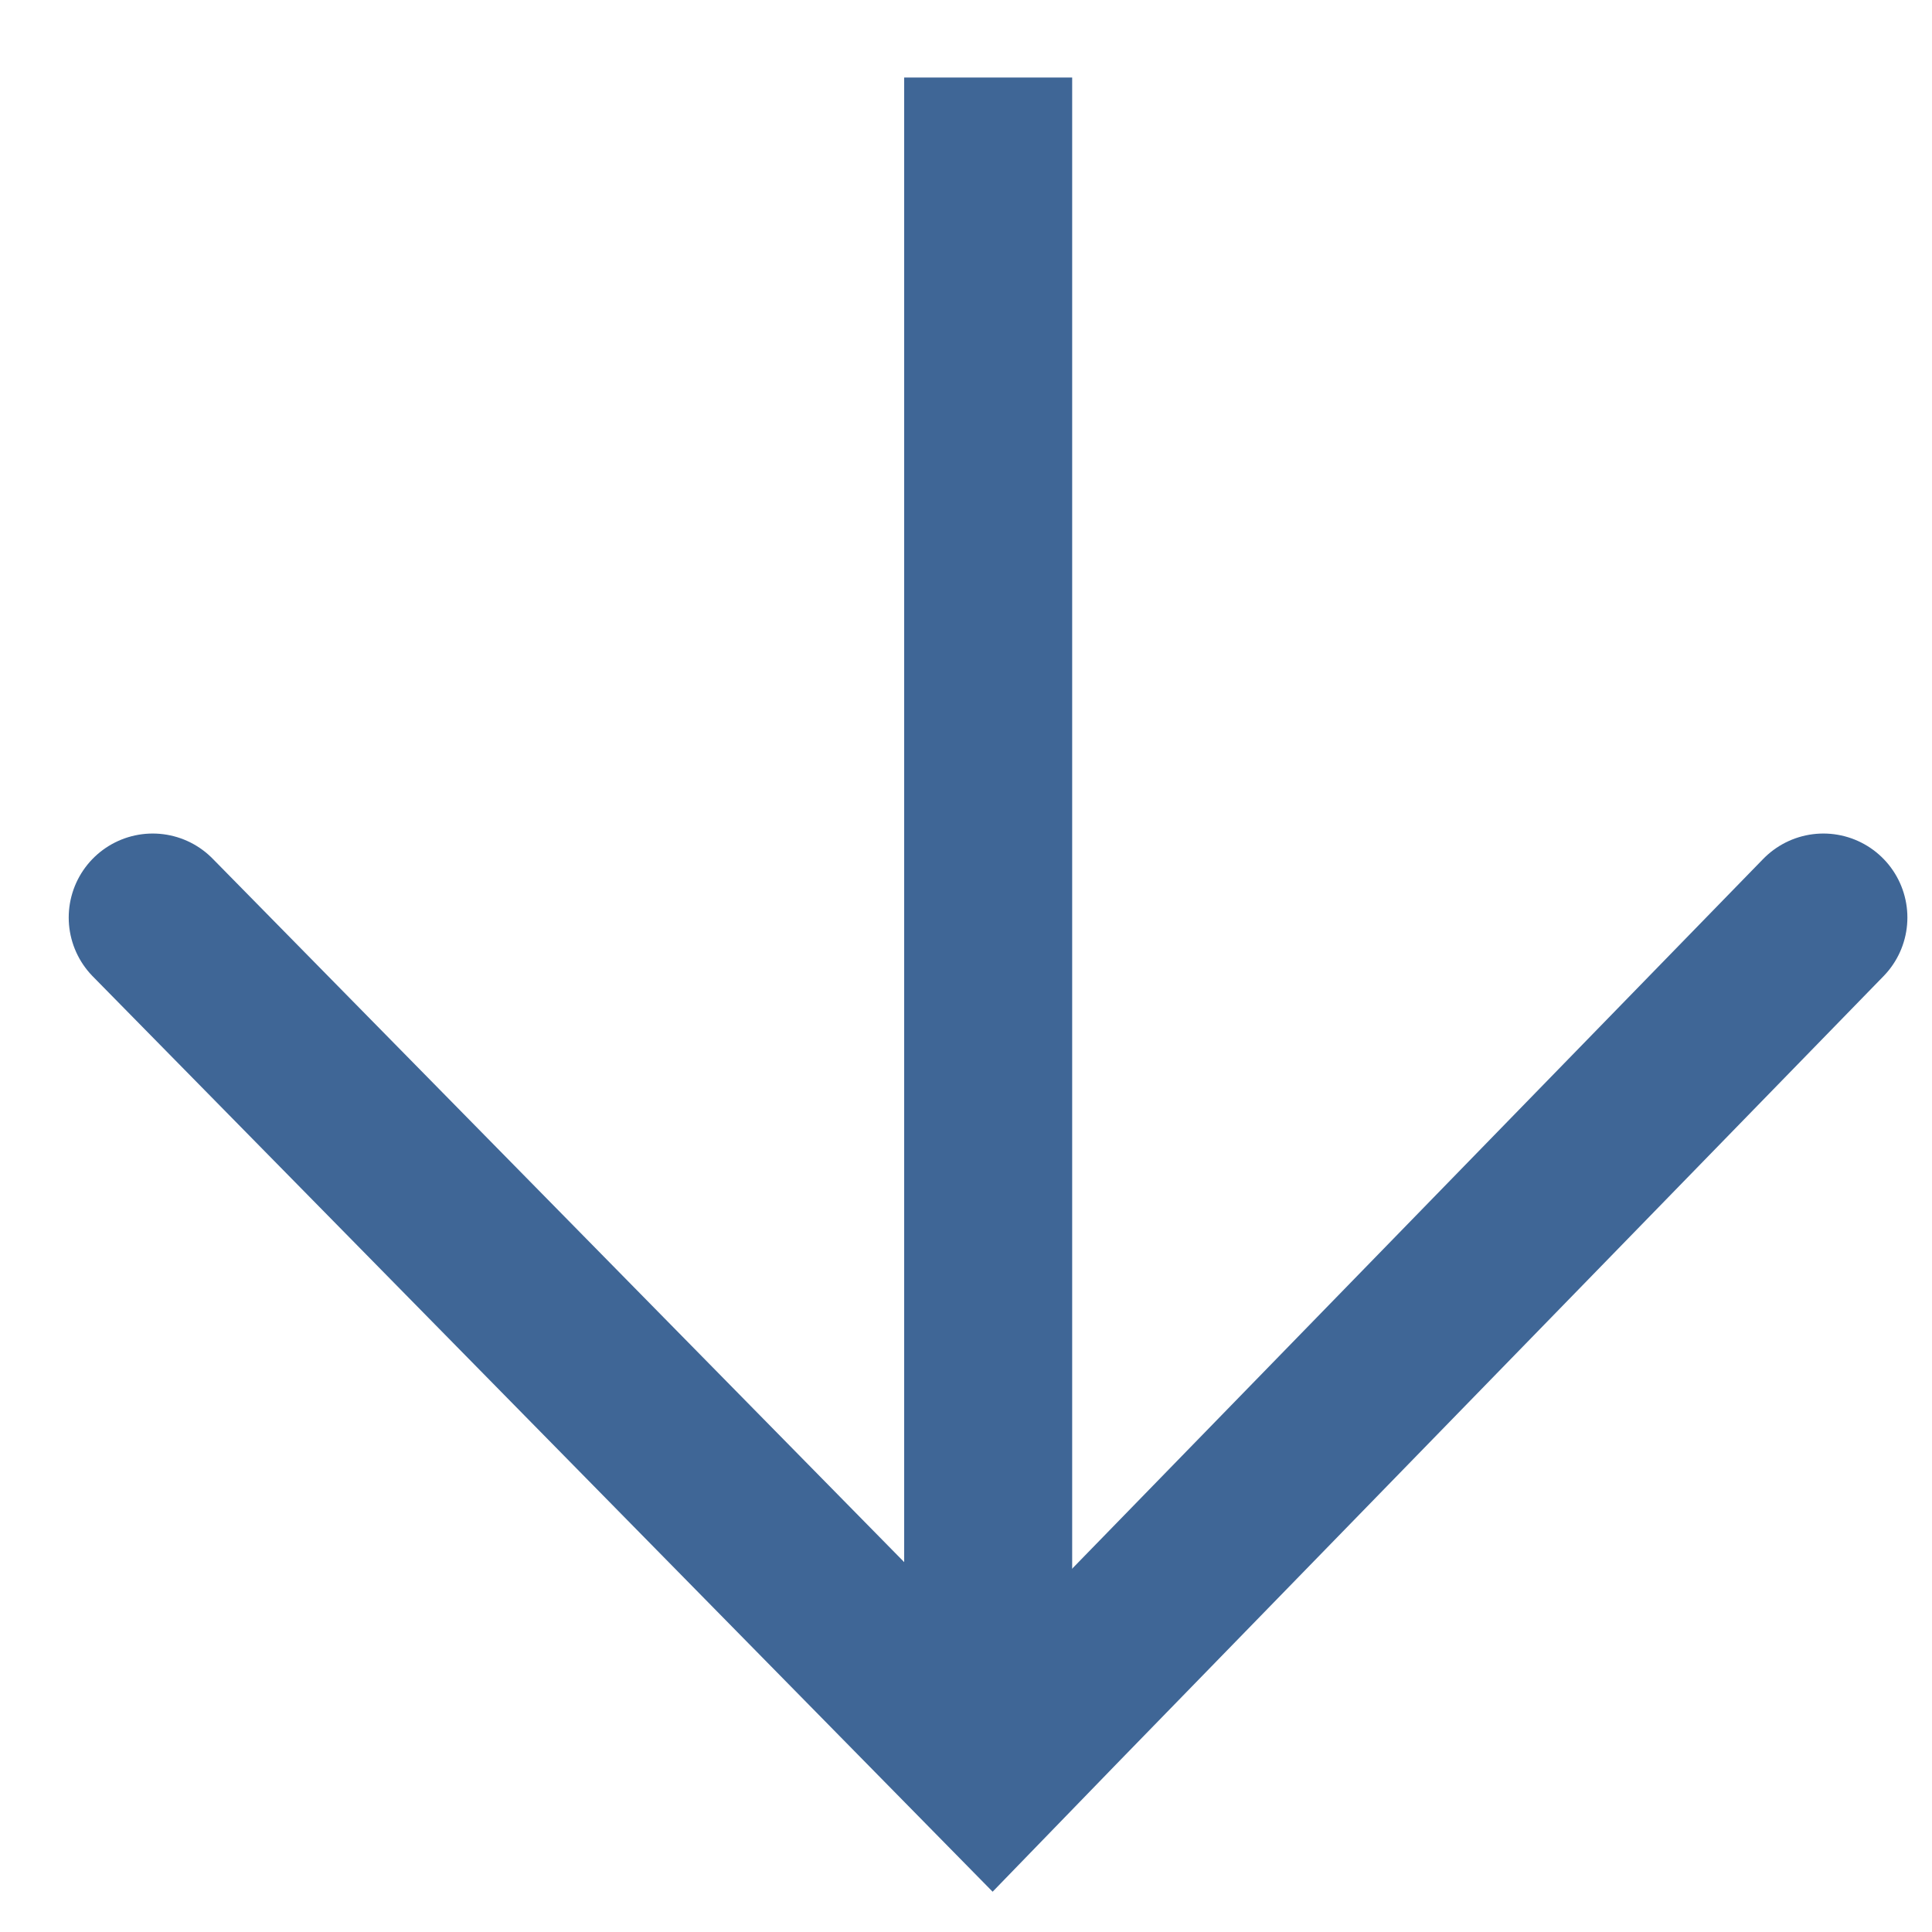
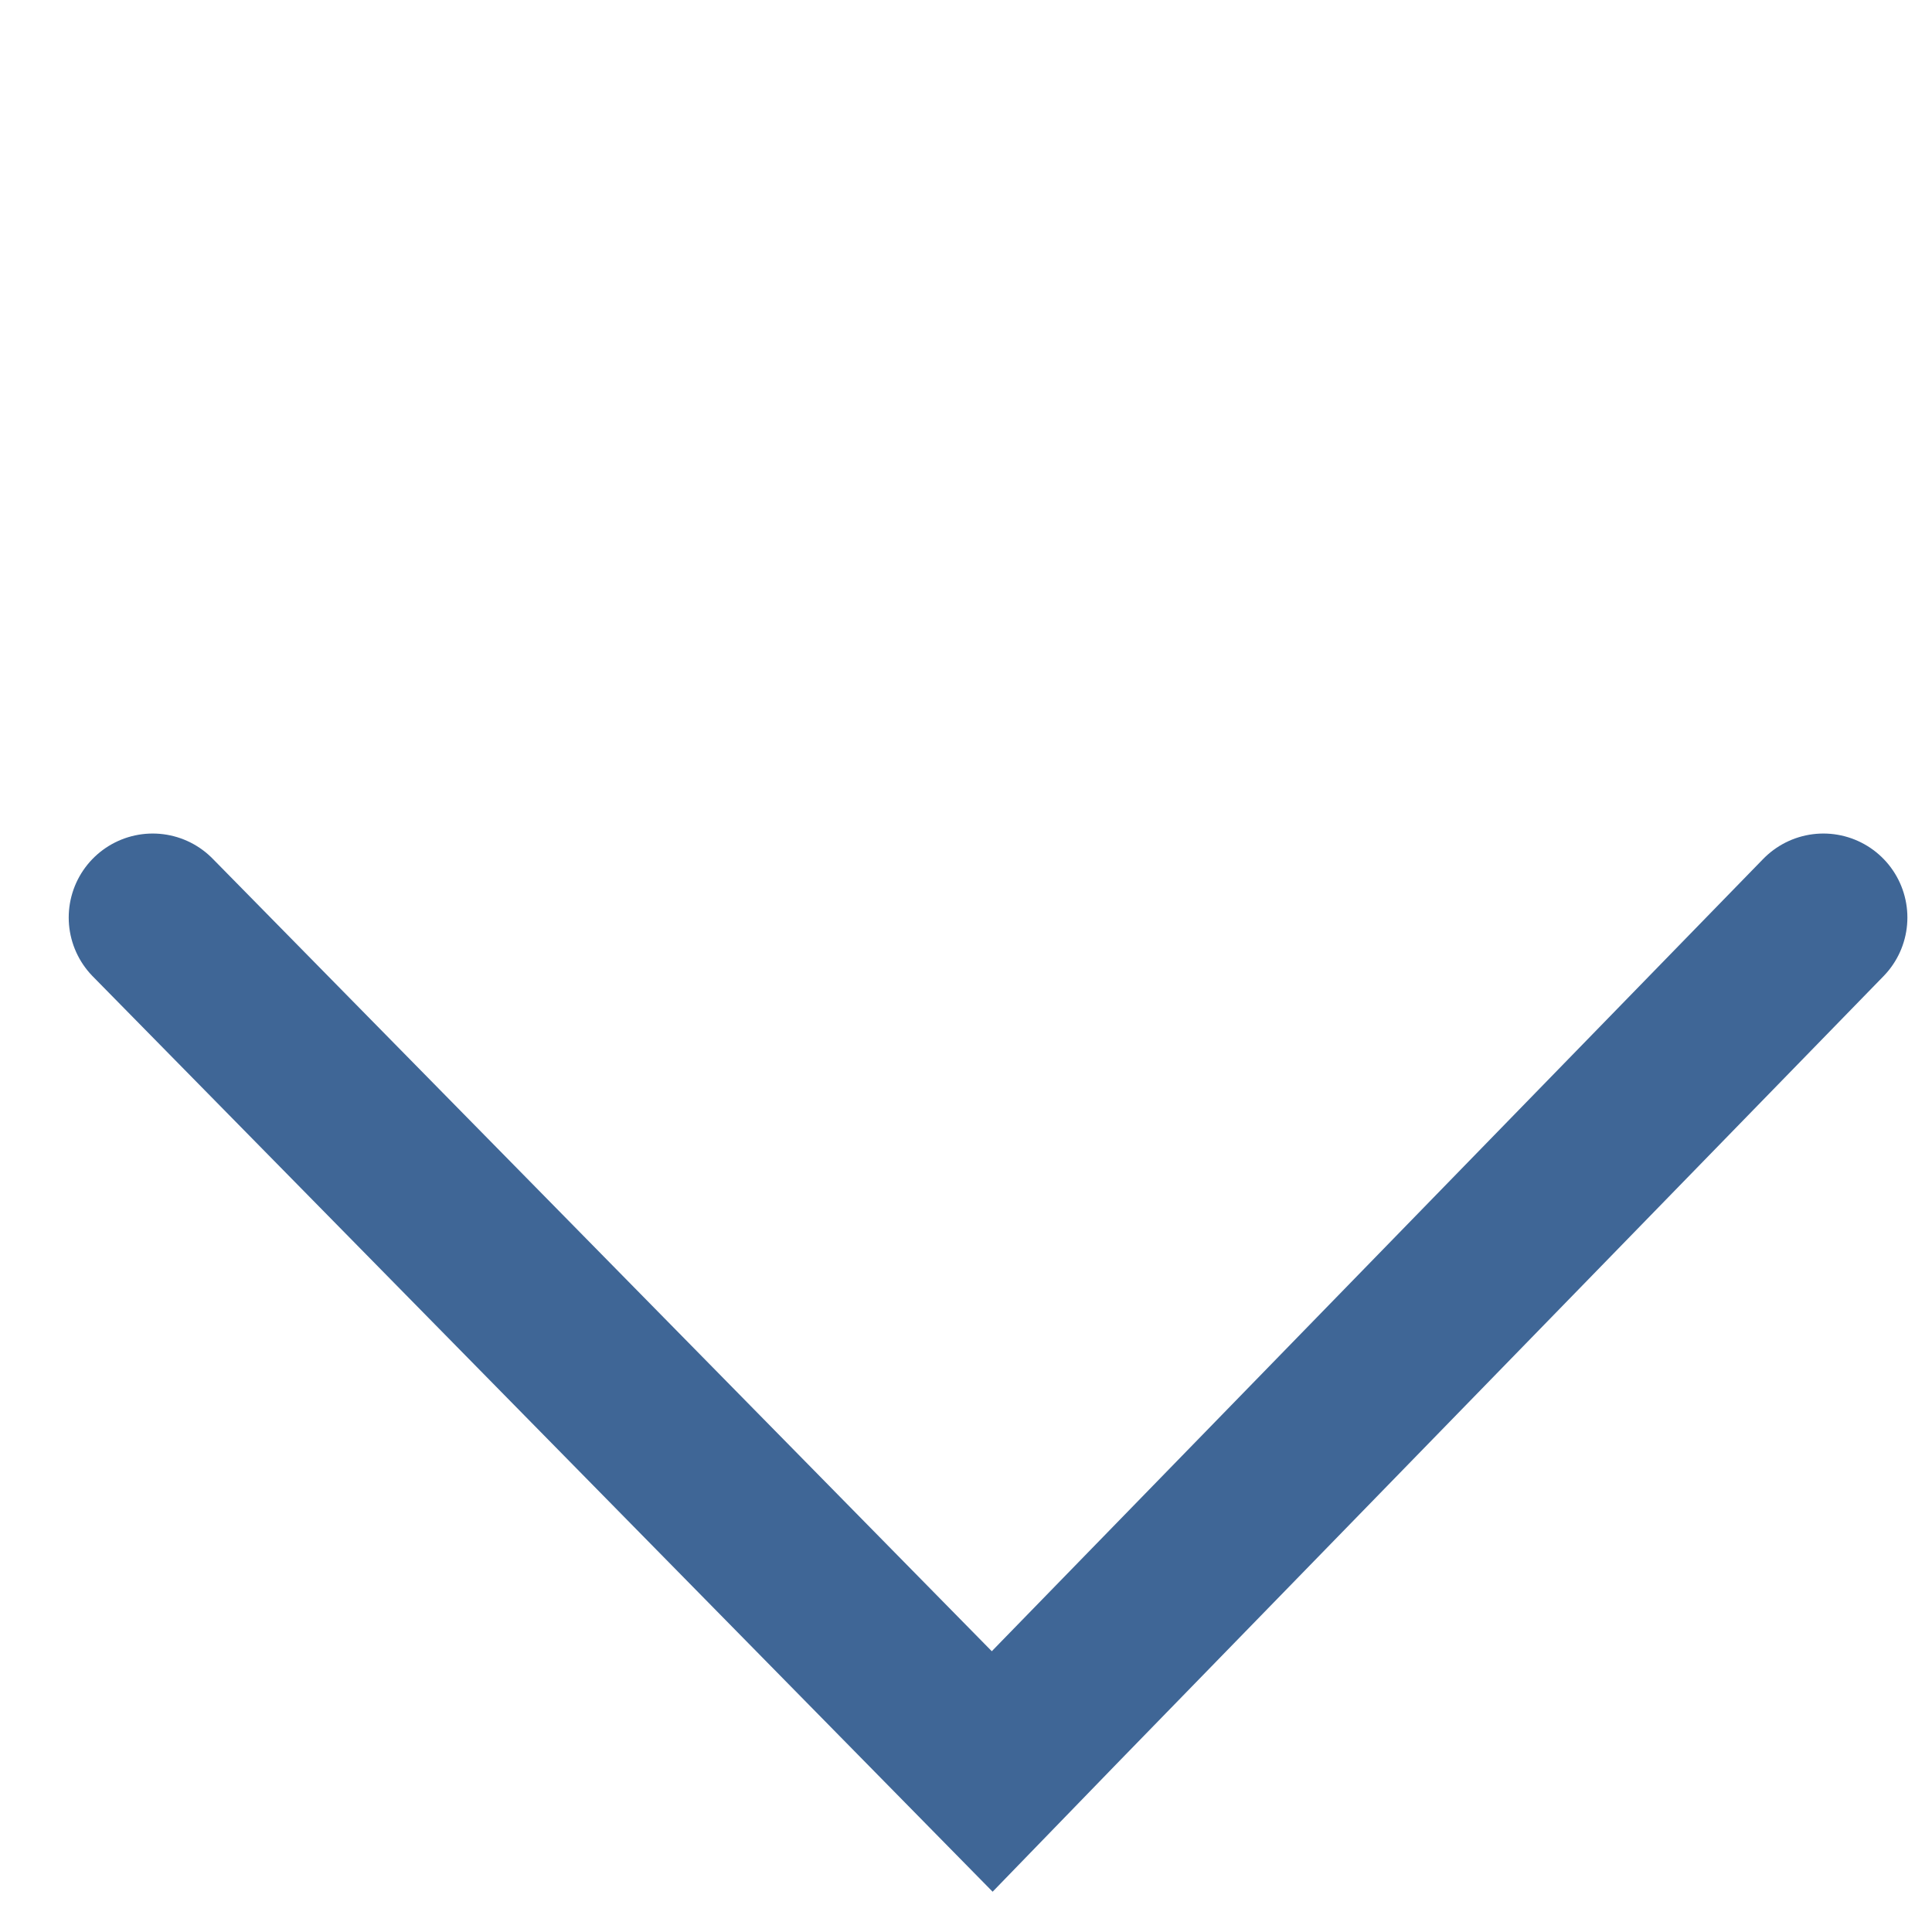
<svg xmlns="http://www.w3.org/2000/svg" width="23px" height="23px" viewBox="0 0 23 23" version="1.1">
  <title>Group_134</title>
  <g id="Page-1" stroke="none" stroke-width="1" fill="none" fill-rule="evenodd">
    <g id="Group_134" transform="translate(1.818, 0.923)" stroke="#3F6696" stroke-width="2">
      <polyline id="Path_91" stroke-linecap="round" points="1.13686838e-13 10 9.994 20.166 10.794 19.341 19.889 10" />
-       <line x1="9.946" y1="20" x2="9.946" y2="0" id="Line_44" />
    </g>
  </g>
</svg>